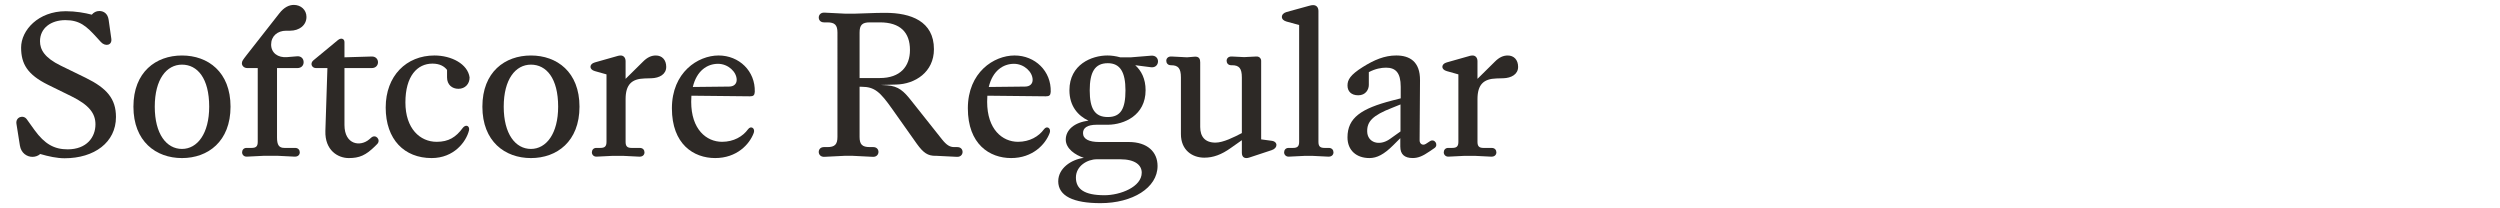
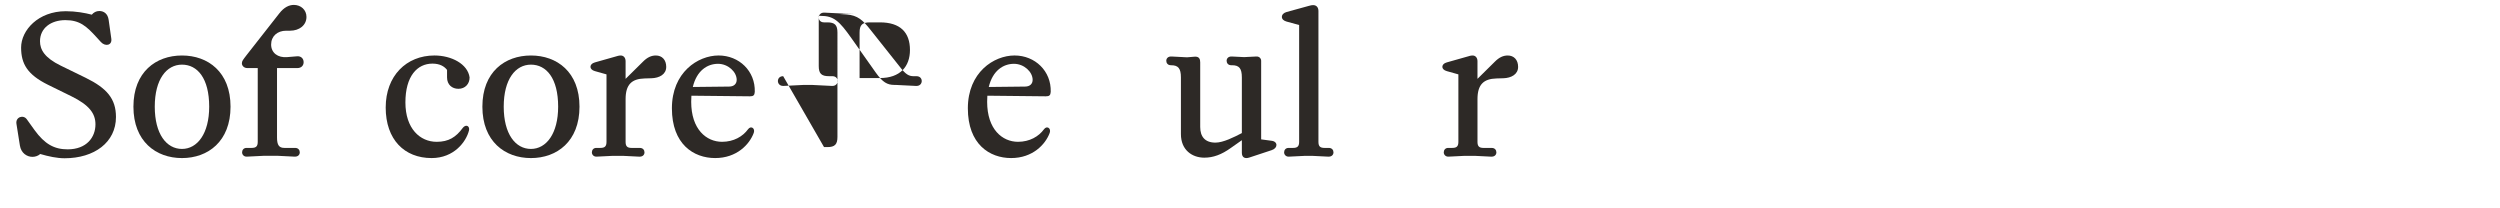
<svg xmlns="http://www.w3.org/2000/svg" id="Layer_1" viewBox="0 0 1920 160">
  <defs>
    <style>.cls-1{fill:#2d2926;stroke-width:0px;}</style>
  </defs>
  <path class="cls-1" d="m30.87,118.28c-1.56,1.4-3.74,2.18-5.93,2.18-4.21,0-8.74-2.81-9.67-8.74l-2.65-16.69c-.78-5.15,5.3-7.18,7.96-3.43l5.93,8.27c7.8,10.76,15.13,14.82,25.43,14.82,14.66,0,21.37-9.36,21.37-19.19,0-8.42-4.84-14.82-18.41-21.53l-18.1-8.89c-15.76-7.8-20.59-16.07-20.59-28.55,0-13.26,13.1-27.92,34.32-27.92,7.64,0,14.51,1.25,19.97,2.65,1.4-1.72,3.43-2.81,5.77-2.81,3.59,0,6.55,2.18,7.18,6.86l2.03,14.35c.78,5.3-4.68,6.24-7.96,2.65l-3.28-3.59c-7.8-8.58-12.95-13.26-24.02-13.26s-19.5,6.08-19.5,16.22c0,6.4,3.43,12.64,15.91,18.72l19.19,9.36c16.22,7.96,23.24,16.07,23.24,30.11,0,19.5-16.69,31.67-39.47,31.67-5.77,0-12.32-1.4-18.72-3.28Z" />
  <path class="cls-1" d="m102.47,81.93c0-26.68,17.32-39.31,37.29-39.31s37.29,12.64,37.29,39.31-17.32,39.47-37.29,39.47-37.29-12.79-37.29-39.47Zm58.19,0c0-21.84-9.05-32.29-20.9-32.29s-20.9,11.23-20.9,32.29,9.05,32.45,20.9,32.45,20.9-11.86,20.9-32.45Z" />
  <path class="cls-1" d="m185.77,48.7c0-1.87.78-2.65,3.74-6.55l24.96-31.83c3.74-4.84,7.64-6.55,11.23-6.55,5.3,0,9.67,3.74,9.67,9.2,0,6.4-5.46,10.61-12.64,10.61h-2.96c-6.71,0-11.54,4.21-11.54,10.61s5.15,10.3,12.32,9.67l7.49-.62c3.12-.31,5.15,1.72,5.15,4.52,0,2.5-1.72,4.52-4.84,4.52h-15.6v53.35c0,5.77,1.56,7.96,5.62,7.96h8.27c2.5,0,3.59,1.72,3.59,3.43s-1.25,3.43-4.06,3.28l-12.48-.62h-11.54l-12.48.62c-2.34.16-3.74-1.56-3.74-3.28s1.09-3.43,3.43-3.43h3.9c3.43,0,4.68-1.25,4.68-4.68v-56.63h-7.96c-2.81,0-4.21-2.03-4.21-3.59Z" />
-   <path class="cls-1" d="m264.55,32.32v11.7l20.9-.62c6.4-.16,6.55,8.89,0,8.89h-20.9v43.68c0,15.29,12.32,17,19.19,10.92l1.25-1.09c3.59-3.28,7.8,1.72,4.68,4.84l-1.4,1.4c-7.33,7.33-12.32,9.36-20.44,9.36s-18.41-5.77-17.94-20.9l1.56-48.21h-8.74c-3.28,0-4.84-3.59-2.03-5.93l18.88-15.6c2.5-2.03,4.99-.94,4.99,1.56Z" />
  <path class="cls-1" d="m296.22,82.55c0-24.34,15.91-39.94,37.44-39.94,13.1,0,25.58,6.55,26.99,16.85,0,4.99-3.43,8.74-8.58,8.74-4.84,0-8.74-3.12-8.74-8.74v-5.77c-2.03-2.65-5.46-4.84-11.23-4.84-11.7,0-20.75,9.67-20.75,29.8s11.23,30.26,24.02,30.26c9.2,0,14.82-3.59,19.97-10.61.94-1.25,2.03-1.72,2.81-1.72,1.4,0,2.5,1.4,2.03,3.59-2.18,8.74-11.54,21.22-28.71,21.22-20.9,0-35.26-14.2-35.26-38.84Z" />
  <path class="cls-1" d="m370.47,81.93c0-26.68,17.32-39.31,37.29-39.31s37.29,12.64,37.29,39.31-17.32,39.47-37.29,39.47-37.29-12.79-37.29-39.47Zm58.19,0c0-21.84-9.05-32.29-20.9-32.29s-20.9,11.23-20.9,32.29,9.05,32.45,20.9,32.45,20.9-11.86,20.9-32.45Z" />
  <path class="cls-1" d="m470.78,119.68l-12.48.62c-2.34.16-3.74-1.56-3.74-3.28s1.09-3.43,3.43-3.43h3.12c3.43,0,4.68-1.25,4.68-4.68v-51.79l-8.89-2.5c-2.34-.62-3.43-2.03-3.43-3.28,0-1.4,1.09-2.81,3.43-3.43l17.63-4.99c.62-.16,1.25-.31,2.18-.31,2.18,0,3.74,1.72,3.74,4.37v13.57l13.42-13.26c3.28-3.28,6.4-4.68,9.83-4.68,4.68,0,7.96,3.28,7.96,8.74,0,5.77-5.3,8.58-11.39,8.74l-5.3.16c-9.83.31-14.51,4.68-14.51,15.91v32.76c0,3.43,1.25,4.68,4.68,4.68h6.24c2.5,0,3.59,1.72,3.59,3.43s-1.25,3.43-4.06,3.28l-12.48-.62h-7.64Z" />
  <path class="cls-1" d="m551.9,42.61c15.76,0,28.24,12.01,27.77,27.93-.16,2.65-1.09,3.43-3.74,3.43l-44.93-.47-.16,4.68c0,21.22,11.7,30.73,23.71,30.73,8.89,0,15.91-4.06,19.97-9.67,2.18-2.96,5.62-.78,4.37,2.81-3.28,8.89-13.1,19.34-29.64,19.34s-33.23-10.61-33.23-38.22,19.97-40.56,35.88-40.56Zm8.11,23.87c3.74,0,5.77-2.18,5.77-5.15,0-6.08-6.55-12.32-14.35-12.32-8.27,0-16.38,5.3-19.34,17.79l27.92-.31Z" />
-   <path class="cls-1" d="m632.86,112.97h2.5c5.77,0,7.8-2.03,7.8-7.8V24.98c0-5.77-2.03-7.8-7.8-7.8h-2.5c-2.81,0-4.06-1.87-4.06-3.74s1.4-3.9,4.37-3.74l15.6.78h8.11c16.85-.62,19.34-.62,23.09-.62,19.5,0,37.29,6.4,37.29,27.92,0,17.63-14.51,26.83-29.02,27.15l-11.86.31,4.99.31c8.74.62,12.79,4.52,18.56,11.86l23.4,29.48c3.59,4.52,6.08,6.08,9.52,6.08h2.34c2.81,0,4.06,1.87,4.06,3.74s-1.4,3.9-4.37,3.74l-15.6-.78h-.94c-5.62,0-9.05-2.03-14.2-9.2l-18.88-26.68c-9.36-13.26-13.57-17.16-23.71-17.16h-1.4v38.53c0,5.77,2.03,7.8,7.8,7.8h2.65c2.81,0,4.06,1.87,4.06,3.74s-1.4,3.9-4.37,3.74l-15.6-.78h-5.93l-15.6.78c-2.96.16-4.37-1.87-4.37-3.74s1.25-3.74,4.06-3.74Zm42.9-53.04c15.6,0,23.09-8.89,23.09-21.53,0-13.57-7.49-21.22-23.09-21.22h-7.8c-5.77,0-7.8,2.03-7.8,7.8v34.95h15.6Z" />
+   <path class="cls-1" d="m632.86,112.97h2.5c5.77,0,7.8-2.03,7.8-7.8V24.98c0-5.77-2.03-7.8-7.8-7.8h-2.5c-2.81,0-4.06-1.87-4.06-3.74s1.4-3.9,4.37-3.74l15.6.78h8.11l-11.86.31,4.99.31c8.74.62,12.79,4.52,18.56,11.86l23.4,29.48c3.59,4.52,6.08,6.08,9.52,6.08h2.34c2.81,0,4.06,1.87,4.06,3.74s-1.4,3.9-4.37,3.74l-15.6-.78h-.94c-5.62,0-9.05-2.03-14.2-9.2l-18.88-26.68c-9.36-13.26-13.57-17.16-23.71-17.16h-1.4v38.53c0,5.77,2.03,7.8,7.8,7.8h2.65c2.81,0,4.06,1.87,4.06,3.74s-1.4,3.9-4.37,3.74l-15.6-.78h-5.93l-15.6.78c-2.96.16-4.37-1.87-4.37-3.74s1.25-3.74,4.06-3.74Zm42.9-53.04c15.6,0,23.09-8.89,23.09-21.53,0-13.57-7.49-21.22-23.09-21.22h-7.8c-5.77,0-7.8,2.03-7.8,7.8v34.95h15.6Z" />
  <path class="cls-1" d="m779.19,42.61c15.76,0,28.24,12.01,27.77,27.93-.16,2.65-1.09,3.43-3.74,3.43l-44.93-.47-.16,4.68c0,21.22,11.7,30.73,23.71,30.73,8.89,0,15.91-4.06,19.97-9.67,2.18-2.96,5.62-.78,4.37,2.81-3.28,8.89-13.1,19.34-29.64,19.34s-33.23-10.61-33.23-38.22,19.97-40.56,35.88-40.56Zm8.11,23.87c3.74,0,5.77-2.18,5.77-5.15,0-6.08-6.55-12.32-14.35-12.32-8.27,0-16.38,5.3-19.34,17.79l27.92-.31Z" />
-   <path class="cls-1" d="m812.73,139.18c0-9.83,9.83-16.69,19.66-17.94-6.55-2.18-13.88-7.02-13.88-14.04,0-7.49,6.71-13.26,17.47-14.51-7.96-3.74-14.66-11.08-14.66-23.4,0-19.81,17.16-26.68,29.17-26.68,3.12,0,6.4.47,9.83,1.4h8.42l15.29-1.25c7.33-.62,6.86,9.67,0,8.89l-12.17-1.56c4.68,4.21,7.96,10.45,7.96,19.19,0,19.5-16.69,26.36-28.71,26.52h-8.74c-7.49,0-10.61,2.5-10.61,6.4,0,4.68,4.68,6.86,12.48,6.86h22.62c14.35,0,22.15,7.64,22.15,18.41,0,16.85-19.34,28.55-43.84,28.55-20.75,0-32.45-5.46-32.45-16.85Zm35.41,10.76c12.32,0,28.71-6.4,28.71-17.32,0-5.77-4.99-10.3-16.54-10.3h-17.94c-7.33,0-16.07,5.15-16.07,14.04s6.55,13.57,21.84,13.57Zm16.22-80.5c0-14.04-4.06-20.9-13.57-20.9-9.98,0-13.88,6.86-13.88,20.9s3.9,20.44,13.88,20.44,13.57-6.4,13.57-20.44Z" />
  <path class="cls-1" d="m946.26,50.1h-.62c-2.5,0-3.59-1.72-3.59-3.43s1.25-3.43,4.06-3.28l9.36.47,9.36-.47c2.34-.16,3.74,1.56,3.74,3.28v60.37l8.11,1.09c4.84.62,4.84,5.62,0,7.18l-17,5.62c-3.59,1.25-5.93,0-5.93-3.59v-9.67l-8.42,5.93c-7.18,5.15-13.57,7.49-20.44,7.49-9.21,0-17.94-5.77-17.94-18.1v-43.53c0-6.86-2.03-9.36-7.49-9.36h-.16c-2.5,0-3.59-1.72-3.59-3.43s1.25-3.43,4.06-3.28l11.86.62,5.77-.47c3.74-.31,4.37,2.03,4.37,4.37v49.61c0,7.33,3.59,12.01,11.7,12.01,5.93,0,14.35-4.21,20.28-7.33v-42.75c0-6.86-2.03-9.36-7.49-9.36Z" />
  <path class="cls-1" d="m984.48,12.97c0-1.72,1.4-3.12,3.59-3.74l17-4.68c1.56-.47,2.5-.62,3.43-.62,2.34,0,4.06,1.56,4.06,4.52v100.47c0,3.43,1.25,4.68,4.68,4.68h3.28c2.5,0,3.59,1.72,3.59,3.43s-1.25,3.43-4.06,3.28l-12.48-.62h-5.15l-12.48.62c-2.34.16-3.74-1.56-3.74-3.28s1.09-3.43,3.43-3.43h3.43c3.43,0,4.68-1.25,4.68-4.68V19.21l-9.67-2.65c-2.18-.62-3.59-1.87-3.59-3.59Z" />
-   <path class="cls-1" d="m1075.43,112.66v-6.55l-5.3,5.3c-7.18,7.18-12.64,9.98-18.41,9.98-9.83,0-16.85-5.77-16.85-15.91,0-15.13,10.76-22.15,34.17-28.24l6.71-1.72v-8.89c0-10.76-3.9-14.67-11.23-14.67-3.74,0-8.11.78-13.26,3.43v9.83c0,3.43-2.34,7.96-8.11,7.96-5.46,0-8.27-3.12-8.27-7.49s2.03-8.11,11.7-14.2c8.74-5.46,16.69-8.89,25.74-8.89,10.14,0,18.41,4.52,18.25,19.19l-.31,46.02c0,2.81,2.5,4.21,4.84,2.65l3.12-2.03c3.59-2.34,6.86,2.96,3.43,5.3l-3.9,2.65c-4.99,3.43-8.58,4.99-12.79,4.99-6.4,0-9.52-2.96-9.52-8.74Zm-7.96-5.93l8.11-5.77v-20.75l-6.55,2.65c-14.82,5.77-19.19,10.45-19.03,18.1.16,8.58,9.36,11.54,17.47,5.77Z" />
  <path class="cls-1" d="m1125.03,119.68l-12.48.62c-2.34.16-3.74-1.56-3.74-3.28s1.09-3.43,3.43-3.43h3.12c3.43,0,4.68-1.25,4.68-4.68v-51.79l-8.89-2.5c-2.34-.62-3.43-2.03-3.43-3.28,0-1.4,1.09-2.81,3.43-3.43l17.63-4.99c.62-.16,1.25-.31,2.18-.31,2.18,0,3.74,1.72,3.74,4.37v13.57l13.42-13.26c3.28-3.28,6.4-4.68,9.83-4.68,4.68,0,7.96,3.28,7.96,8.74,0,5.77-5.3,8.58-11.39,8.74l-5.3.16c-9.83.31-14.51,4.68-14.51,15.91v32.76c0,3.43,1.25,4.68,4.68,4.68h6.24c2.5,0,3.59,1.72,3.59,3.43s-1.25,3.43-4.06,3.28l-12.48-.62h-7.64Z" />
</svg>